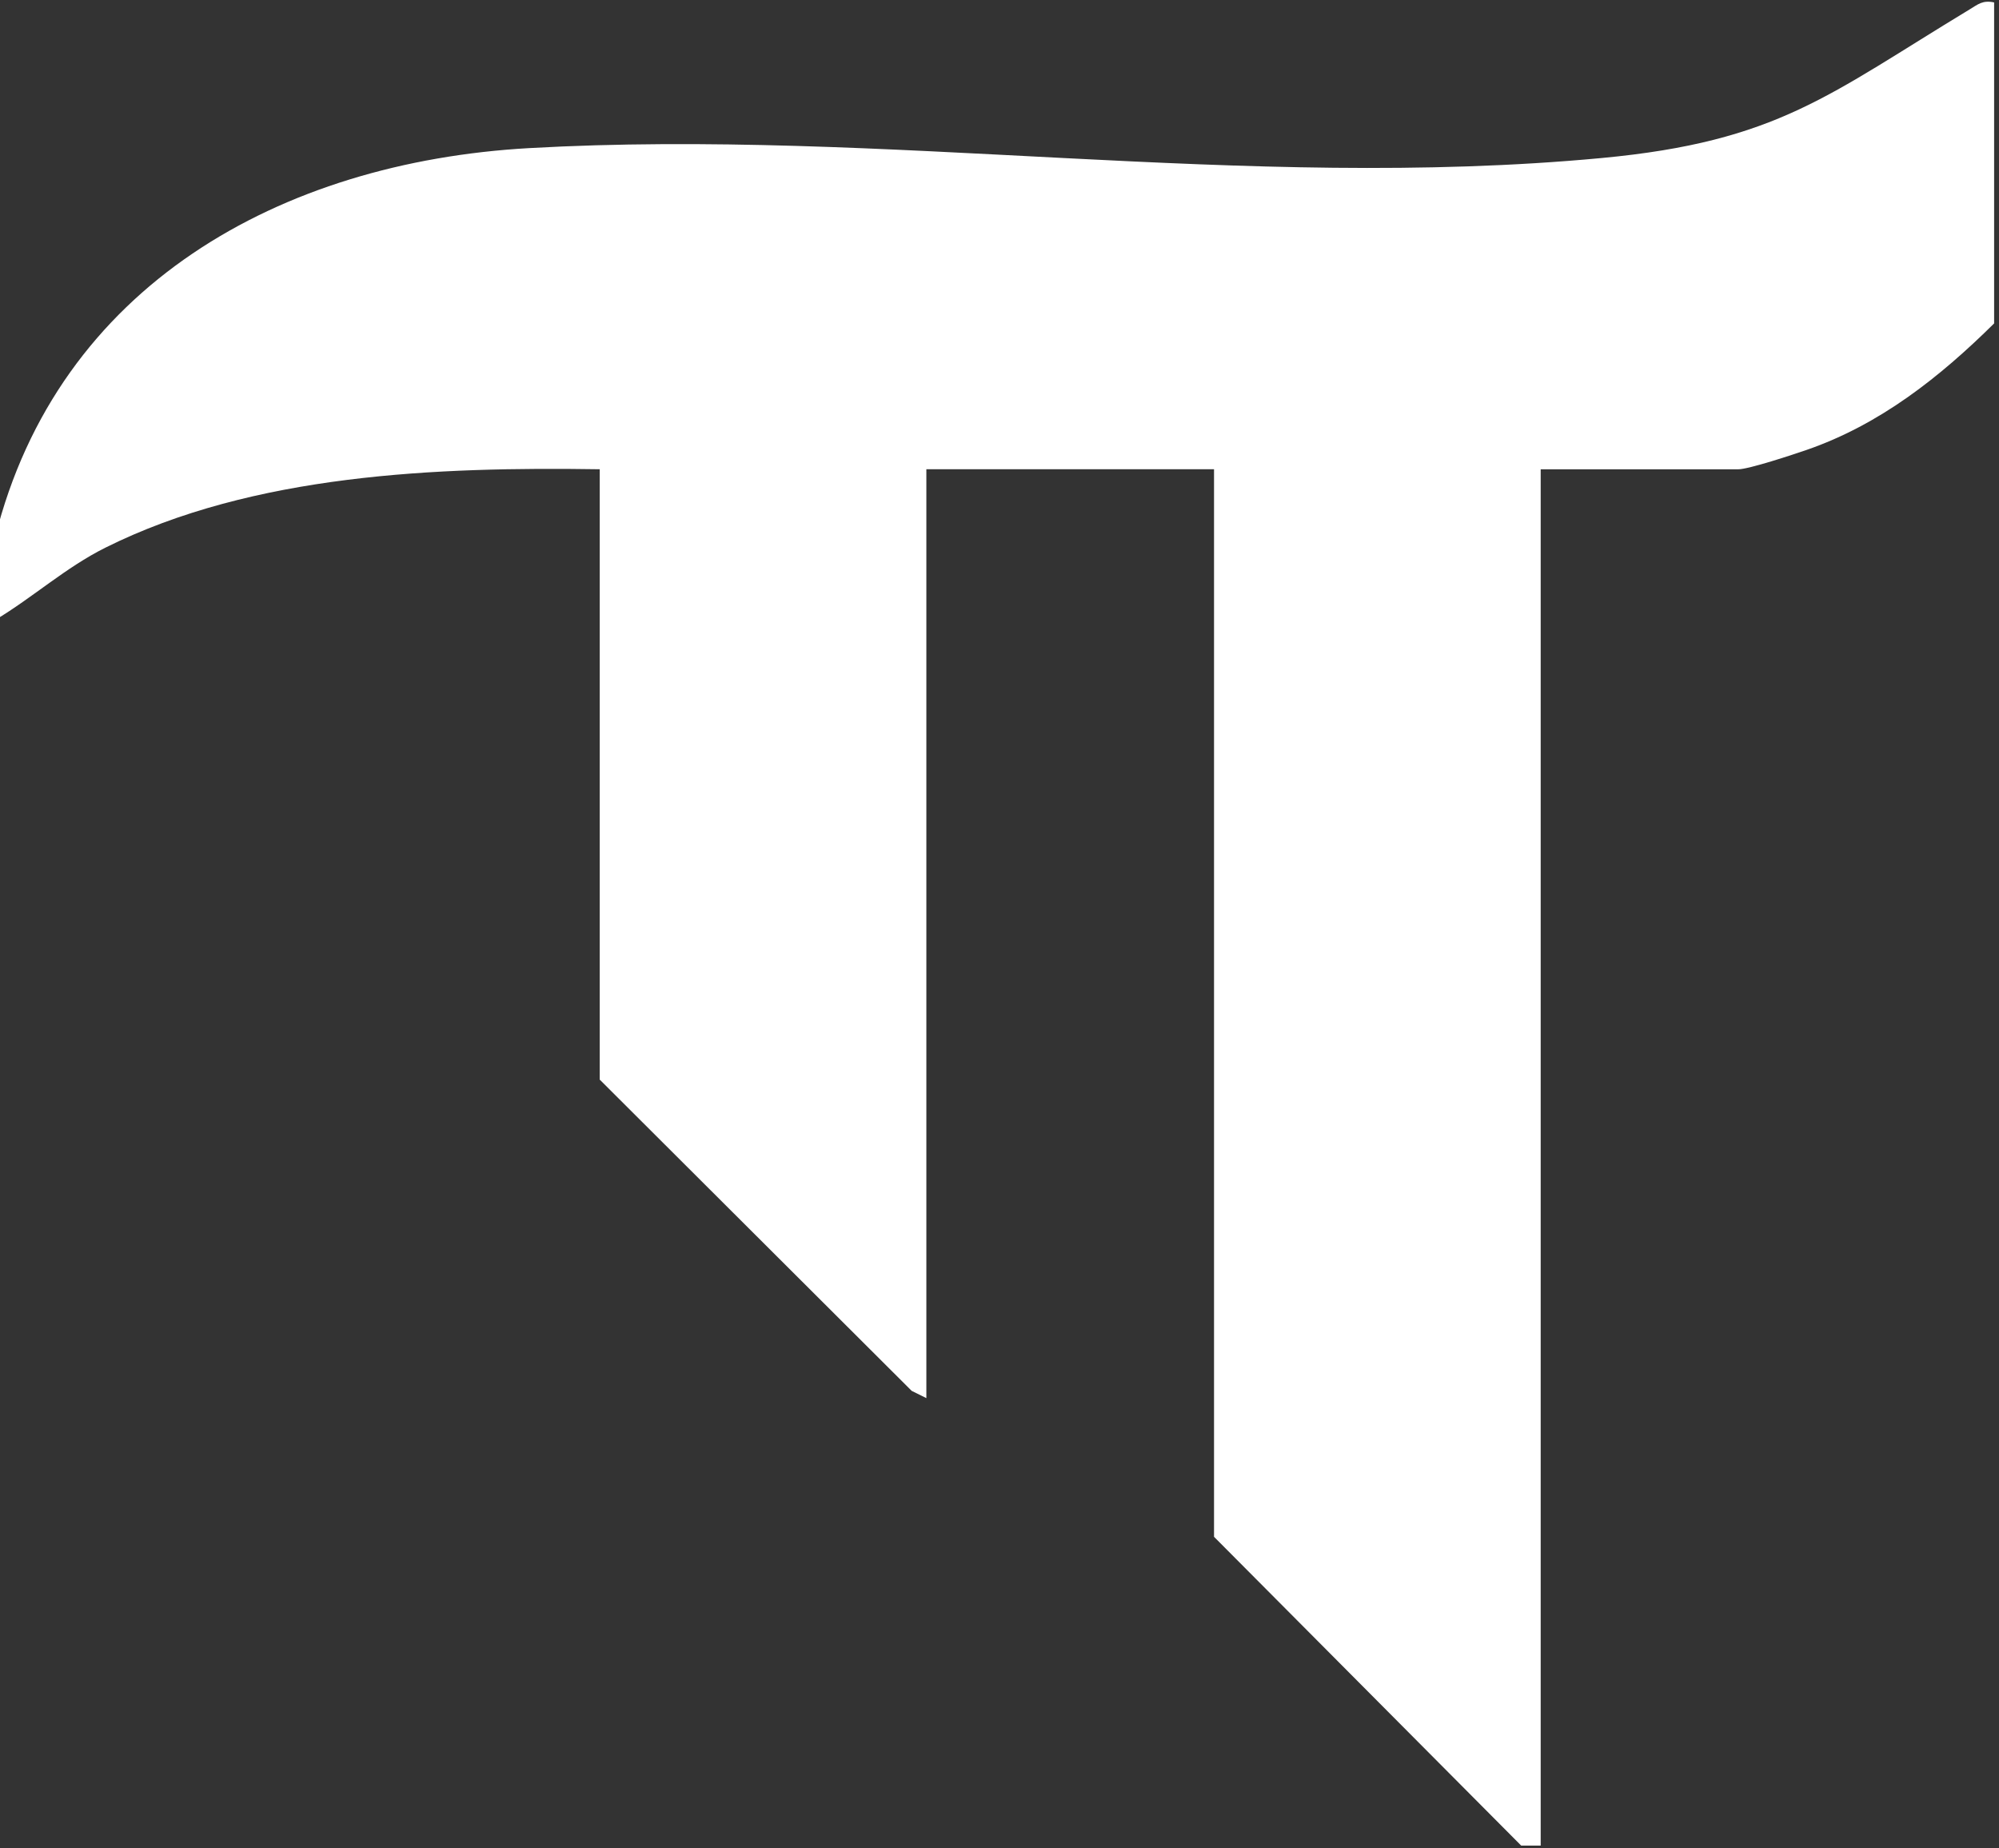
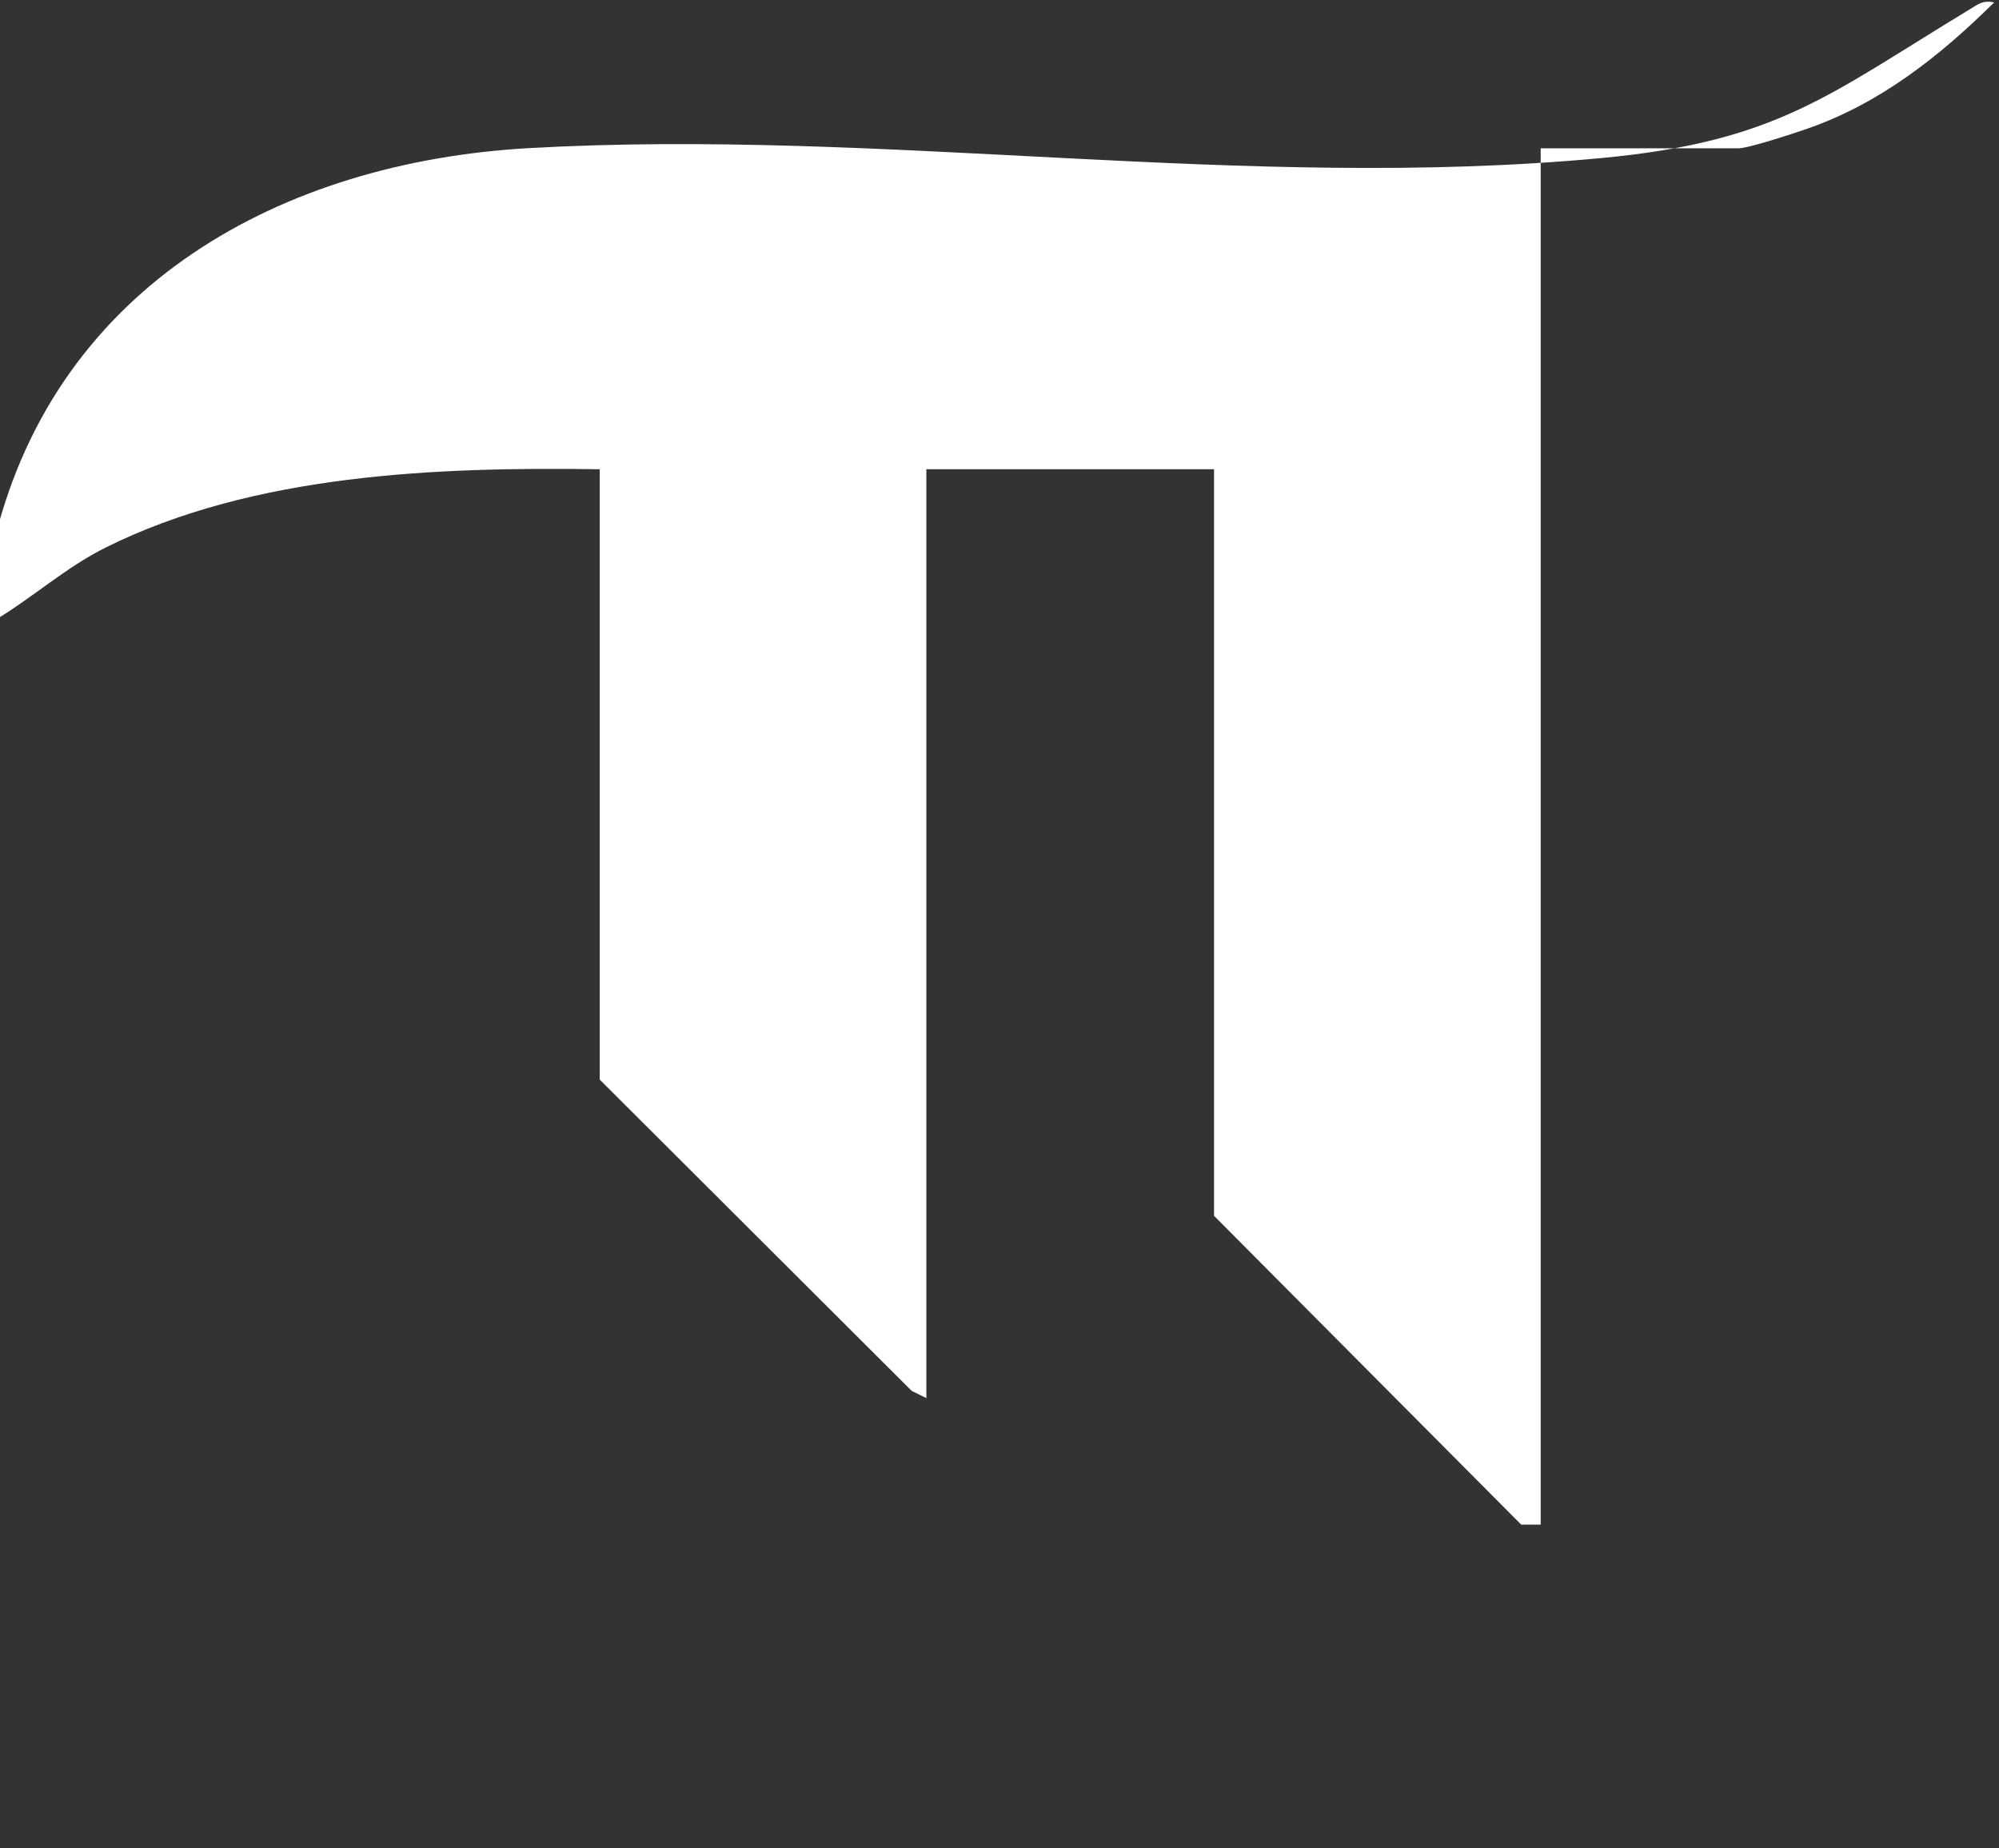
<svg xmlns="http://www.w3.org/2000/svg" id="Layer_1" data-name="Layer 1" viewBox="0 0 410 379">
  <rect x="0" y="0" width="410" height="379" fill="#333333" stroke="none" />
  <defs>
    <style>
      .cls-1 {
        fill: #fff;
      }
    </style>
  </defs>
  <g id="qA2TnJ.tif">
-     <path class="cls-1" d="M409,.5v65.83c-11.13,11.01-23.43,20.76-38.48,25.95-2.72.94-11.86,3.97-14.02,3.97h-40.5v282.26h-4l-63-63.33V96.24h-59v190.5l-3.01-1.49-63.99-63.84v-125.17c-33.32-.5-71.03.95-101.38,16.08-8.13,4.05-14.89,10.22-22.62,14.84v-16.96C11.91,58.54,57.6,33.26,108.46,30.38c72.79-4.12,146.91,8.89,220.04,2.03,36.15-3.39,46.58-13,75.46-30.47,1.76-1.07,2.7-1.95,5.05-1.44Z" />
+     <path class="cls-1" d="M409,.5c-11.13,11.01-23.43,20.76-38.48,25.95-2.72.94-11.86,3.97-14.02,3.97h-40.5v282.26h-4l-63-63.33V96.24h-59v190.5l-3.01-1.49-63.99-63.84v-125.17c-33.32-.5-71.03.95-101.38,16.08-8.13,4.05-14.89,10.22-22.62,14.84v-16.96C11.91,58.54,57.6,33.26,108.46,30.38c72.79-4.12,146.91,8.89,220.04,2.03,36.15-3.39,46.58-13,75.46-30.47,1.76-1.07,2.7-1.95,5.05-1.44Z" />
  </g>
</svg>